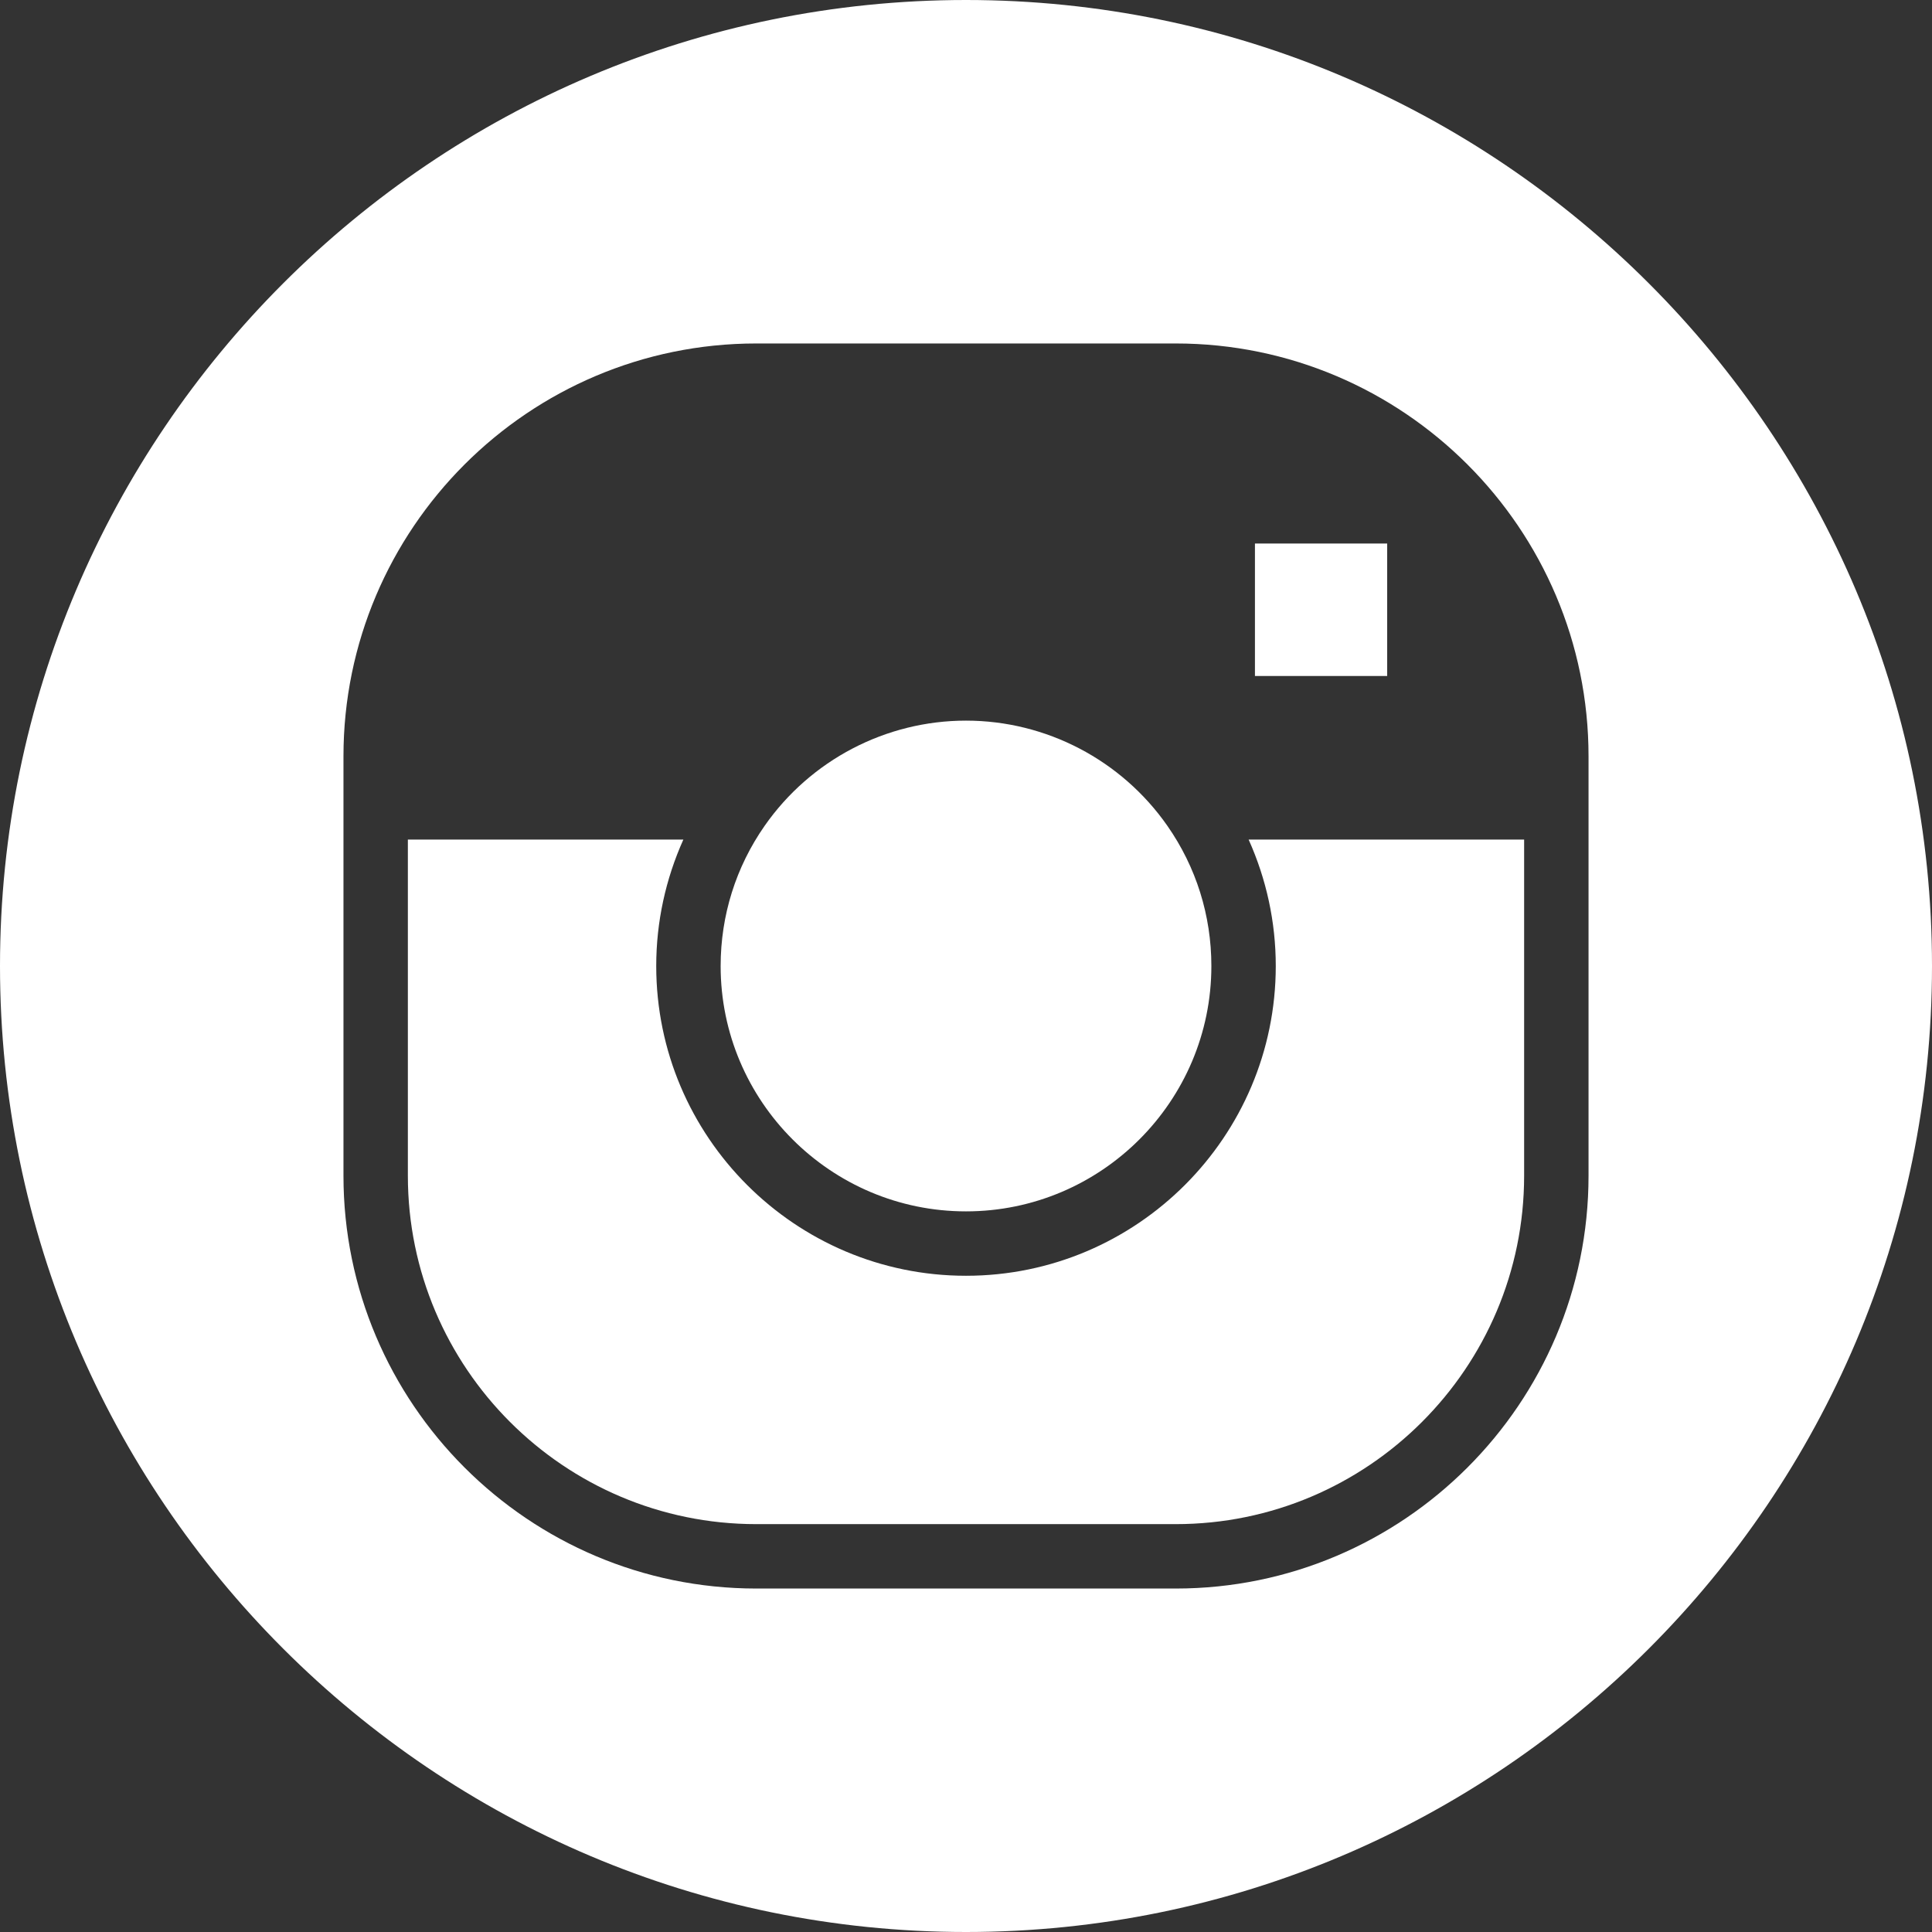
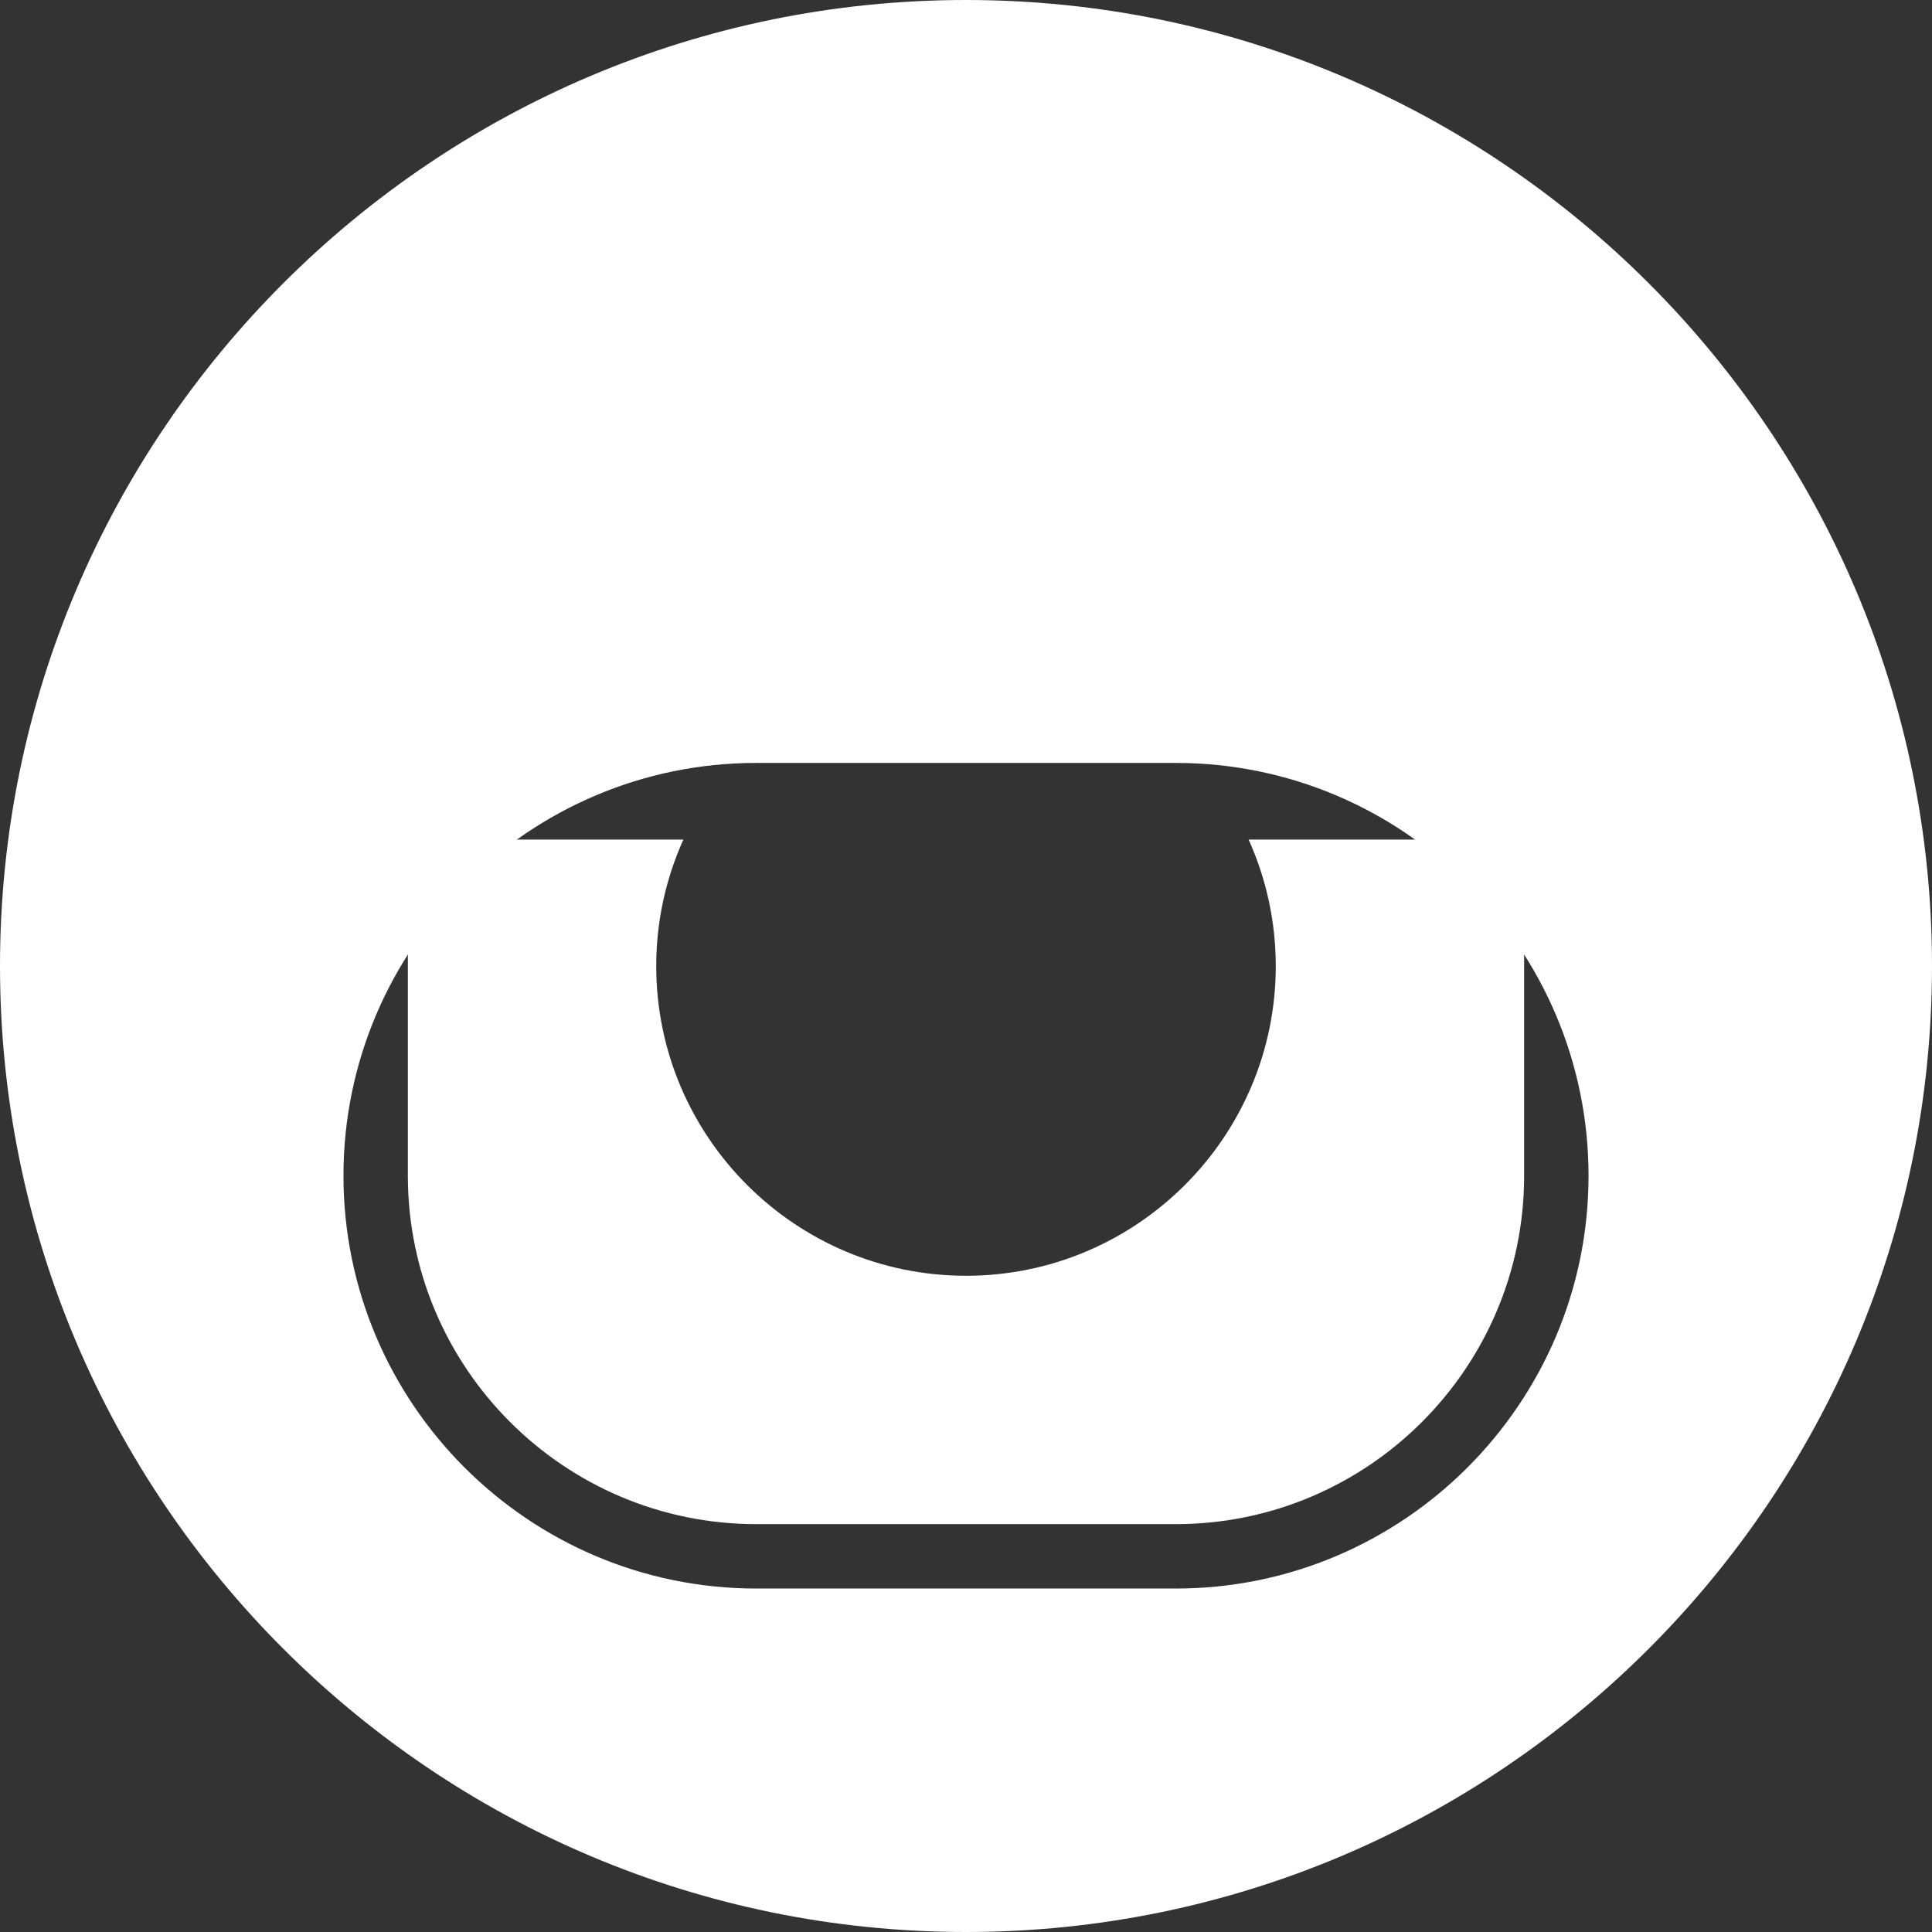
<svg xmlns="http://www.w3.org/2000/svg" fill="#ffffff" height="300" preserveAspectRatio="xMidYMid meet" version="1" viewBox="0.0 0.0 300.0 300.0" width="300" zoomAndPan="magnify">
  <rect x="0.0" y="0.0" width="300.0" height="300.0" fill="#333333" stroke="none" />
  <g>
    <g id="change1_1">
-       <path d="M150,0C67.29,0,0,67.29,0,150s67.29,150,150,150s150-67.29,150-150S232.71,0,150,0z M246.667,182.567 c0,35.345-28.755,64.1-64.1,64.1h-65.133c-35.345,0-64.1-28.755-64.1-64.1v-65.133c0-35.345,28.755-64.1,64.1-64.1h65.133 c35.345,0,64.1,28.755,64.1,64.1V182.567z" fill="inherit" />
-       <path d="M194.867 84.399H215.401V104.967H194.867z" fill="inherit" />
-       <path d="M150,188.101c21.009,0,38.101-17.091,38.101-38.101c0-7.842-2.363-15.369-6.834-21.771 c-7.14-10.225-18.83-16.33-31.266-16.33s-24.126,6.105-31.266,16.33c-4.471,6.401-6.834,13.929-6.834,21.771 C111.899,171.009,128.991,188.101,150,188.101z" fill="inherit" />
+       <path d="M150,0C67.29,0,0,67.29,0,150s67.29,150,150,150s150-67.29,150-150S232.71,0,150,0z M246.667,182.567 c0,35.345-28.755,64.1-64.1,64.1h-65.133c-35.345,0-64.1-28.755-64.1-64.1c0-35.345,28.755-64.1,64.1-64.1h65.133 c35.345,0,64.1,28.755,64.1,64.1V182.567z" fill="inherit" />
      <path d="M198.101,150c0,26.523-21.577,48.101-48.101,48.101S101.899,176.523,101.899,150c0-6.85,1.462-13.5,4.214-19.634h-42.78 v52.201c0,29.831,24.269,54.1,54.1,54.1h65.133c29.831,0,54.1-24.269,54.1-54.1v-52.201h-42.78 C196.639,136.5,198.101,143.15,198.101,150z" fill="inherit" />
    </g>
  </g>
</svg>